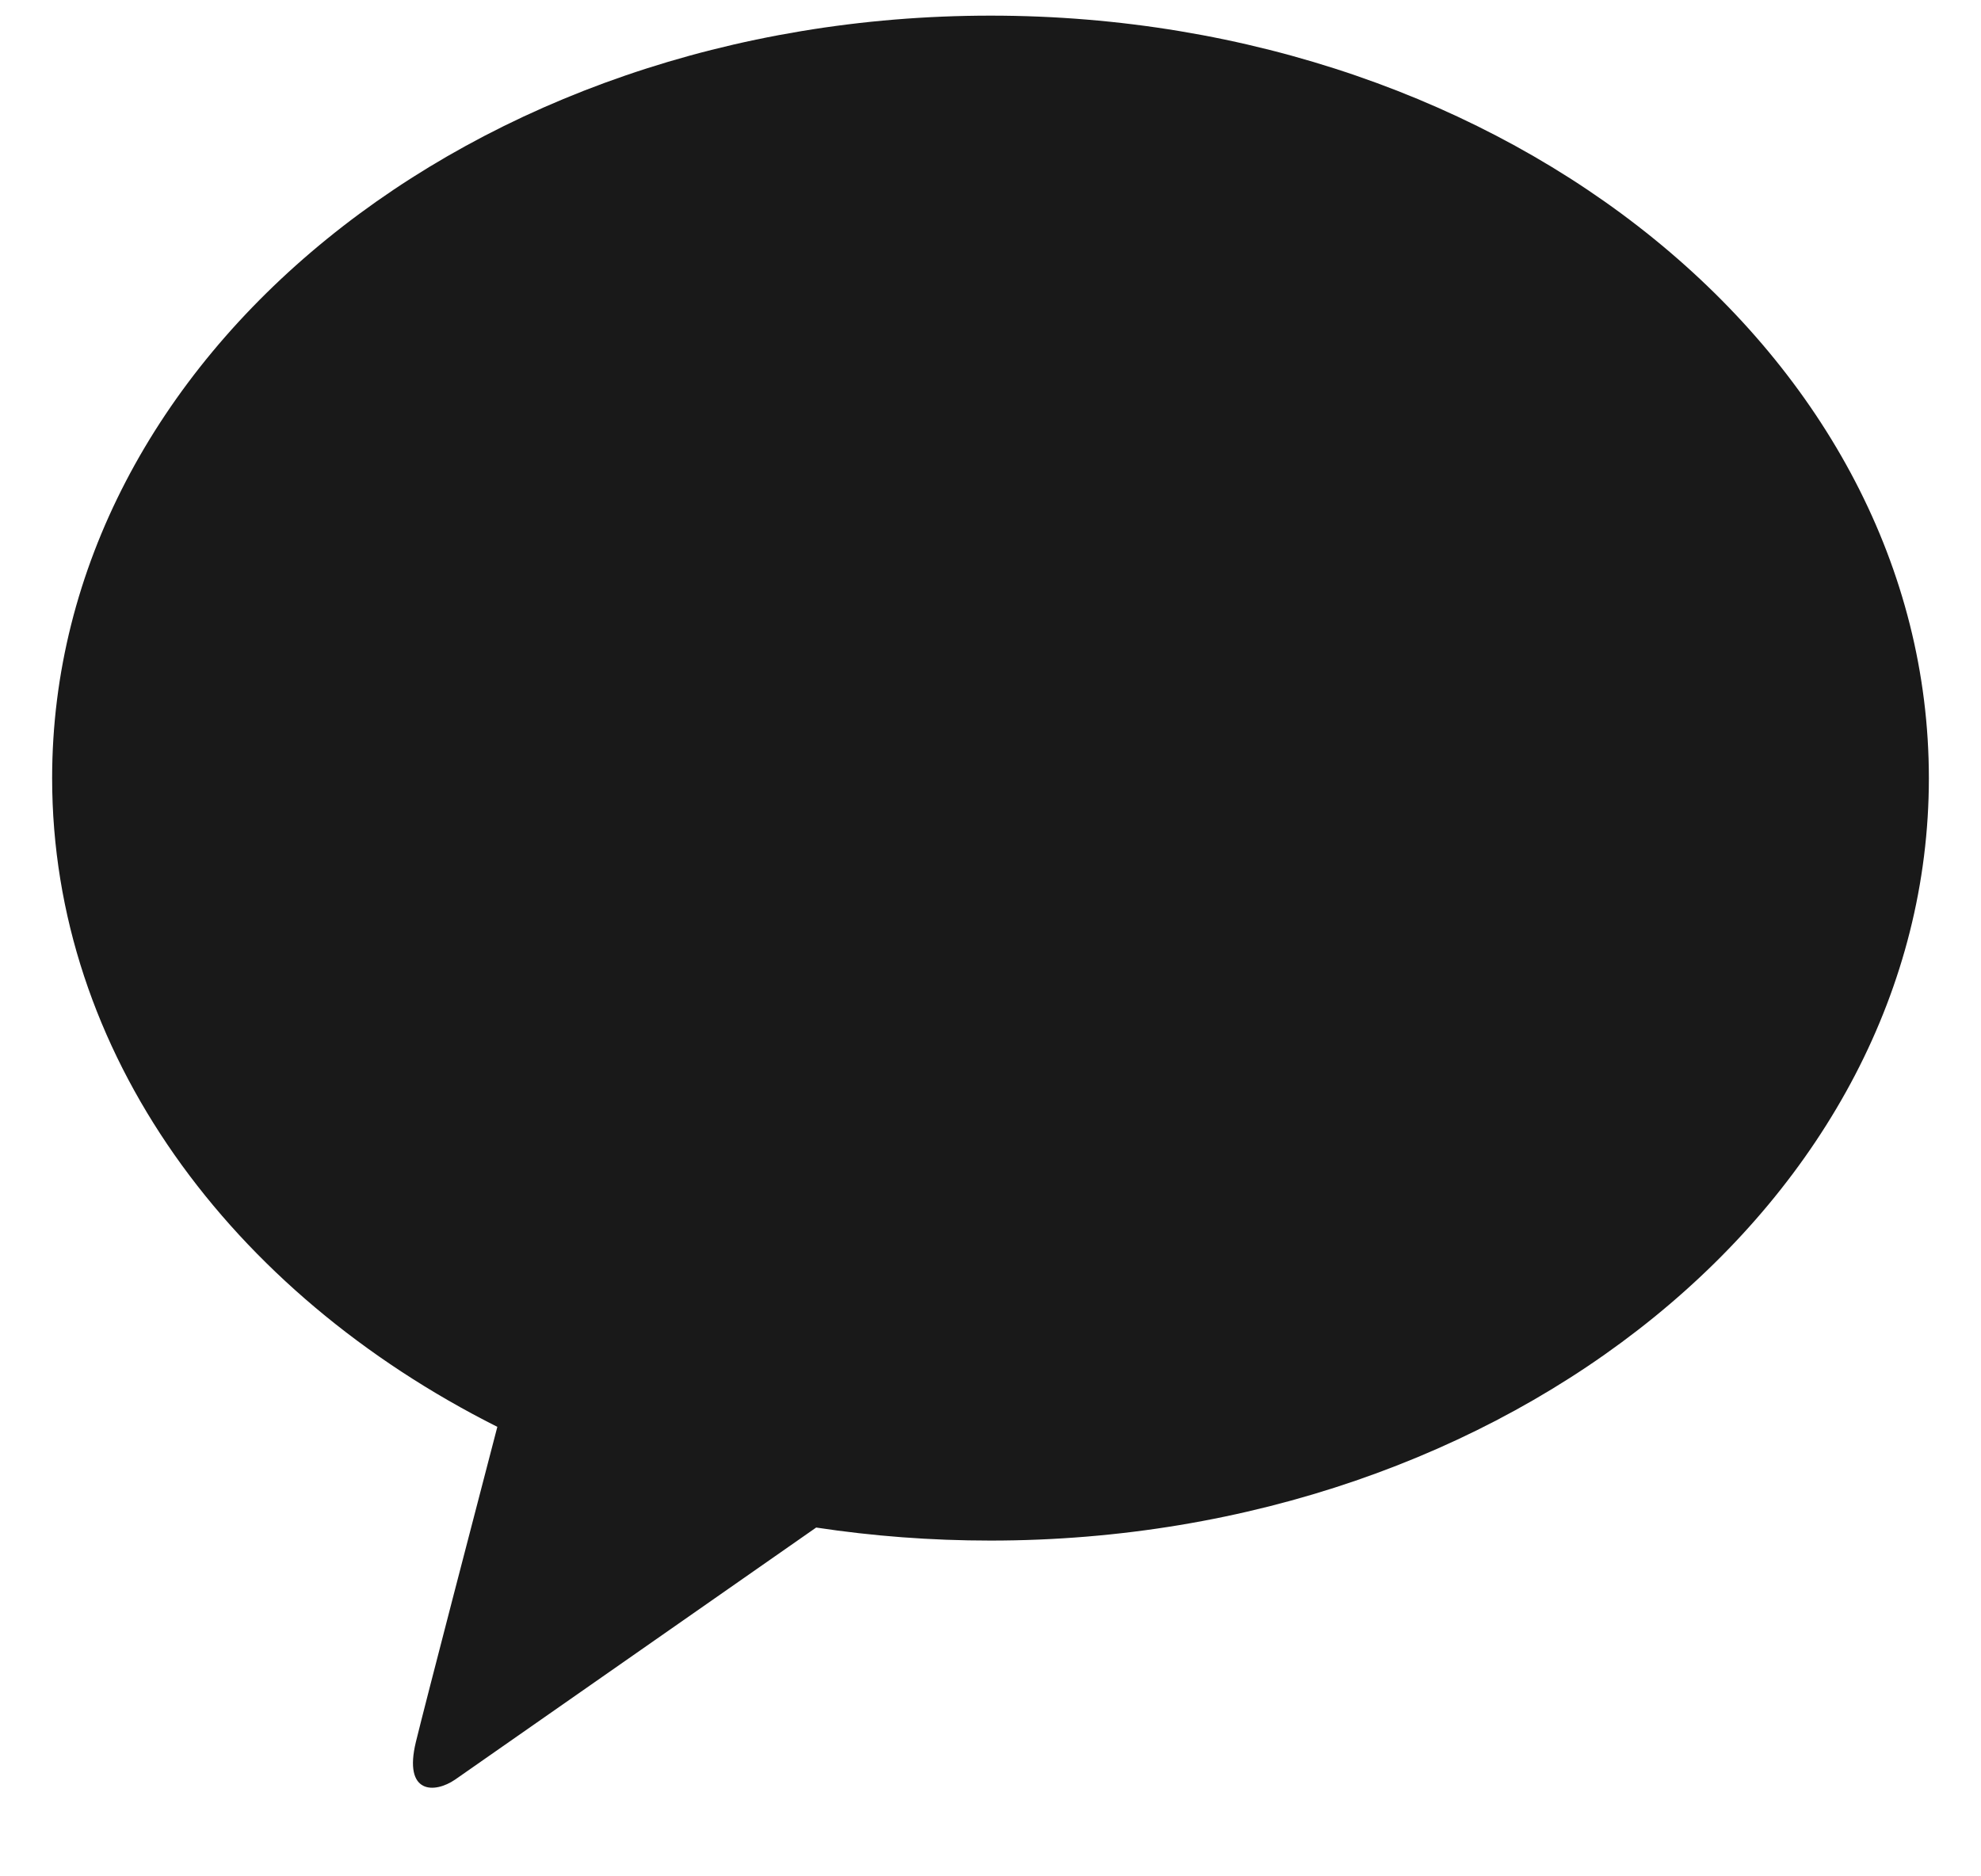
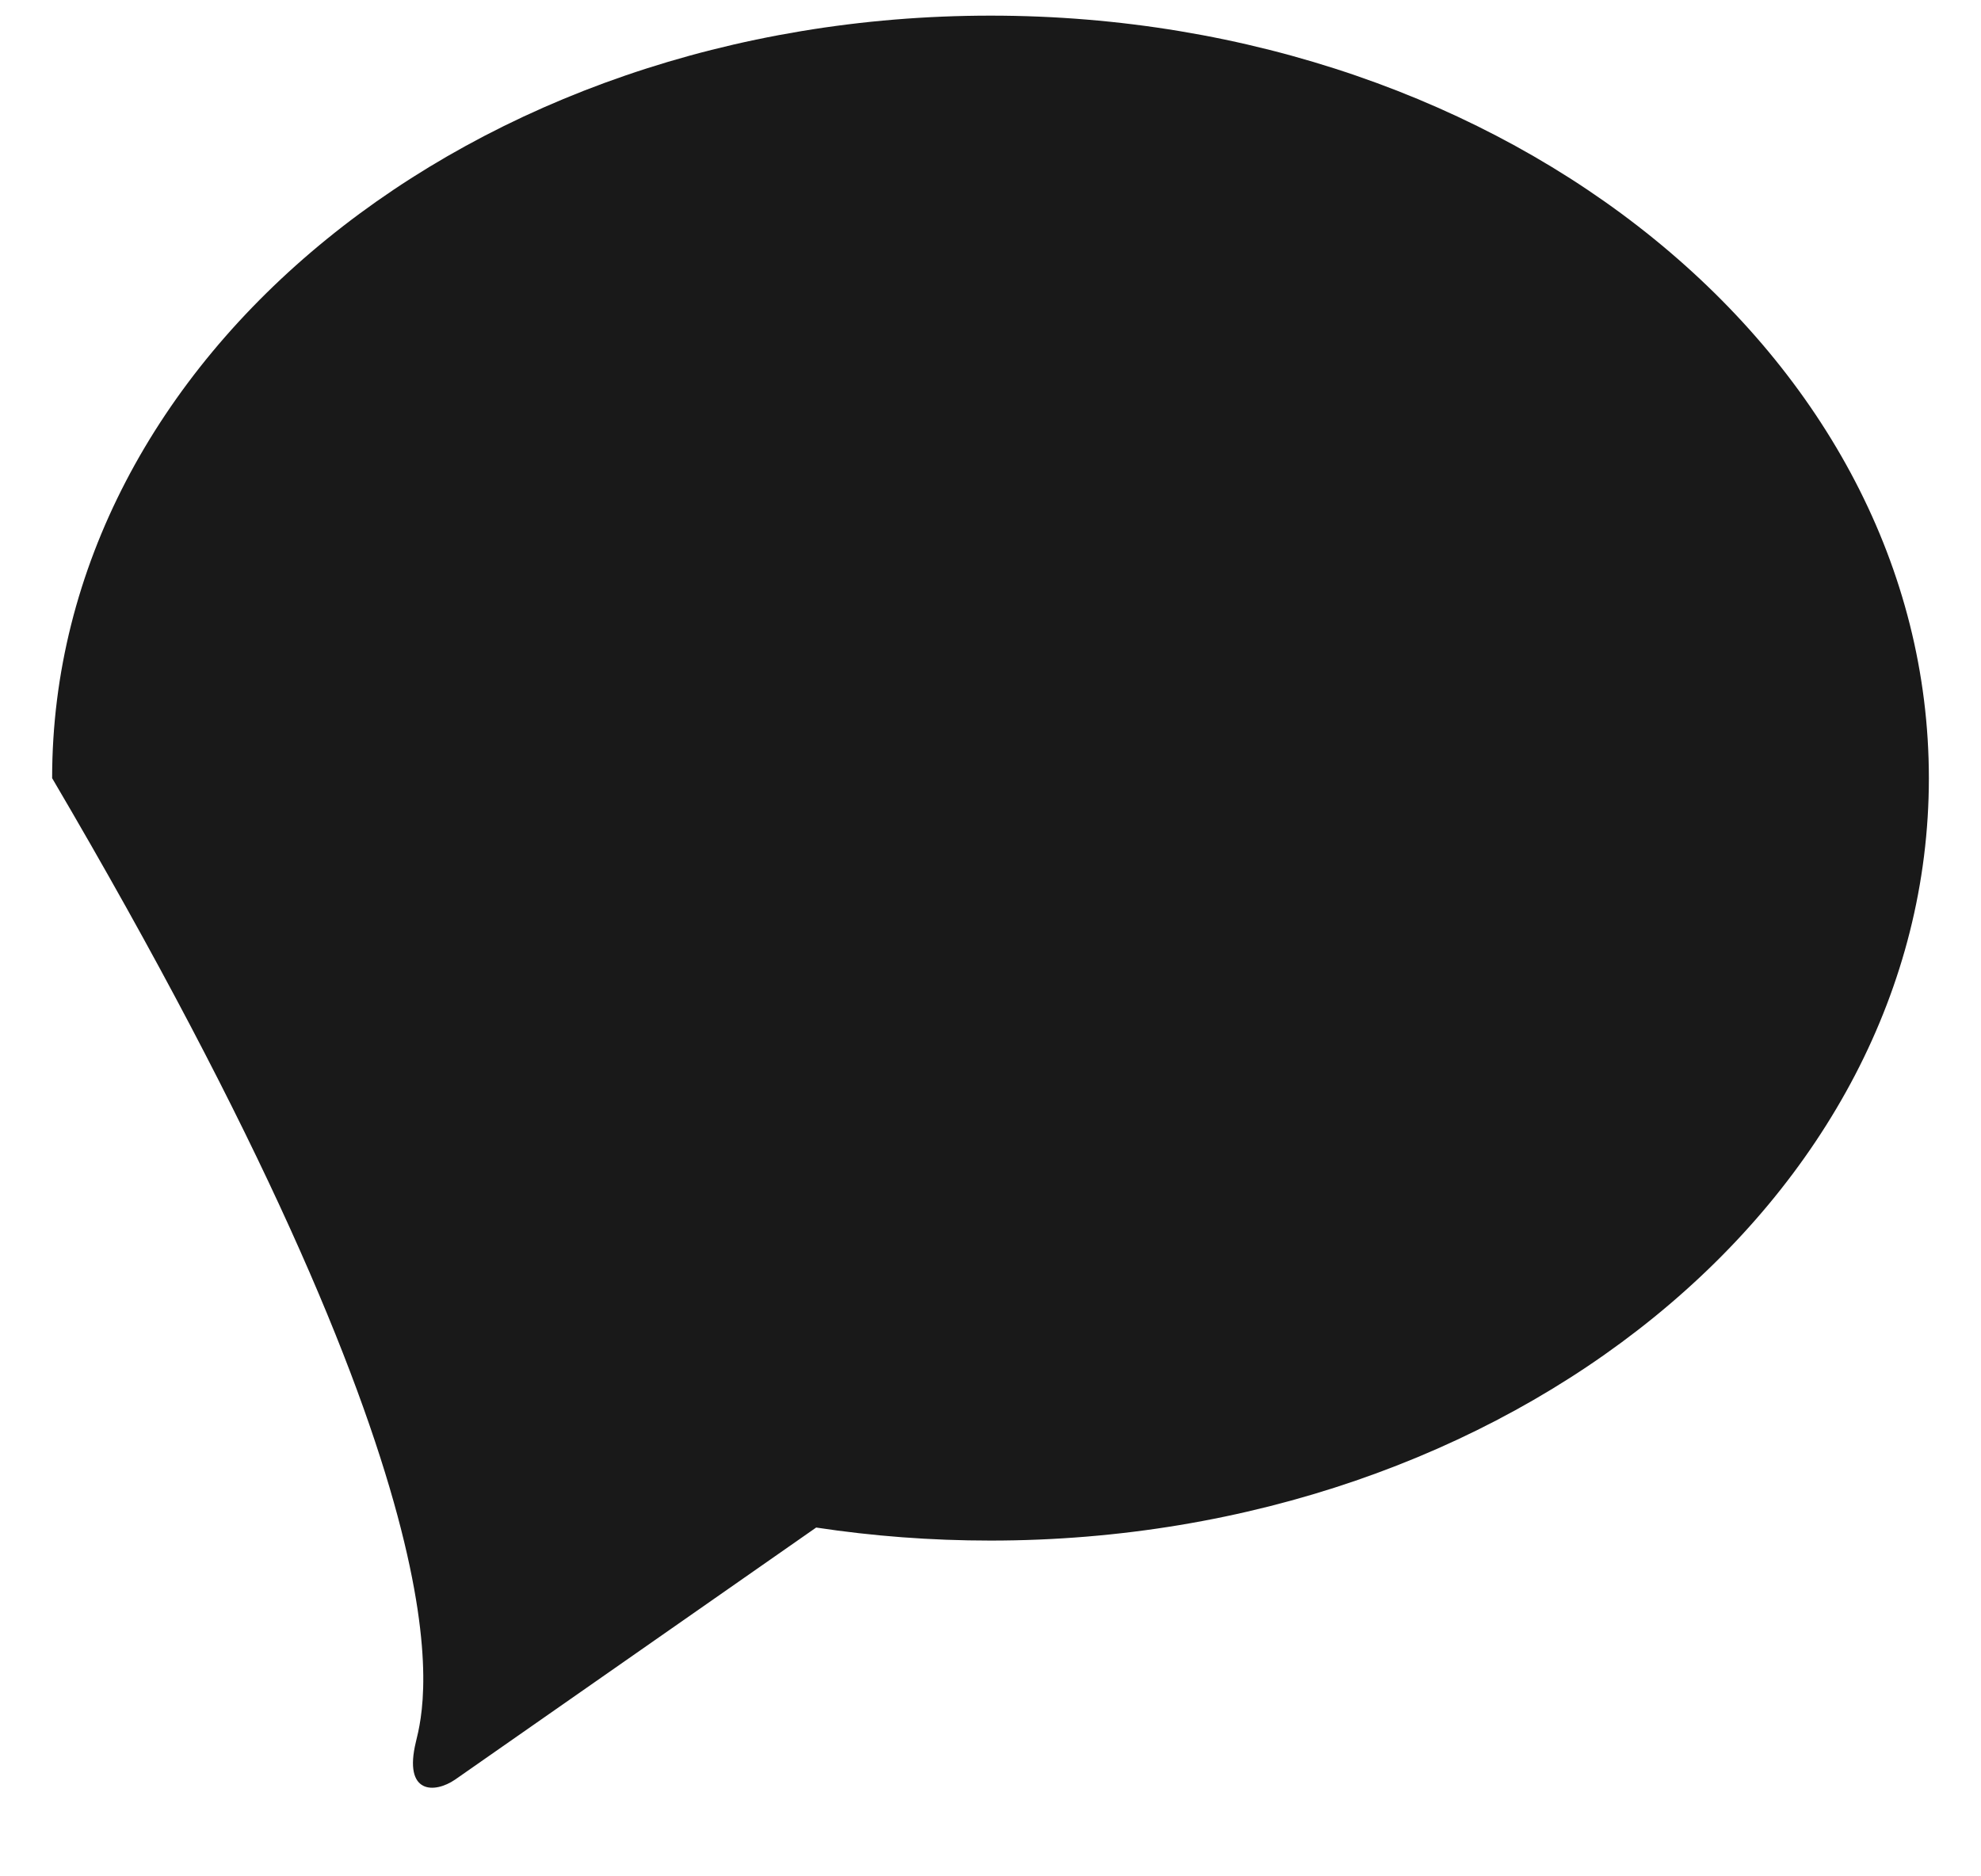
<svg xmlns="http://www.w3.org/2000/svg" width="19" height="18" viewBox="0 0 19 18" fill="none">
-   <path d="M9.501 0.15C4.529 0.15 0.5 3.424 0.5 7.465C0.5 10.094 2.207 12.4 4.77 13.688C4.582 14.41 4.088 16.305 3.989 16.71C3.867 17.213 4.168 17.207 4.365 17.072C4.52 16.965 6.831 15.349 7.828 14.654C8.37 14.736 8.928 14.779 9.499 14.779C14.469 14.779 18.5 11.505 18.5 7.465C18.5 3.424 14.471 0.15 9.501 0.15Z" fill="black" fill-opacity="0.9" />
+   <path d="M9.501 0.15C4.529 0.15 0.5 3.424 0.5 7.465C4.582 14.41 4.088 16.305 3.989 16.71C3.867 17.213 4.168 17.207 4.365 17.072C4.52 16.965 6.831 15.349 7.828 14.654C8.37 14.736 8.928 14.779 9.499 14.779C14.469 14.779 18.5 11.505 18.5 7.465C18.5 3.424 14.471 0.15 9.501 0.15Z" fill="black" fill-opacity="0.9" />
</svg>